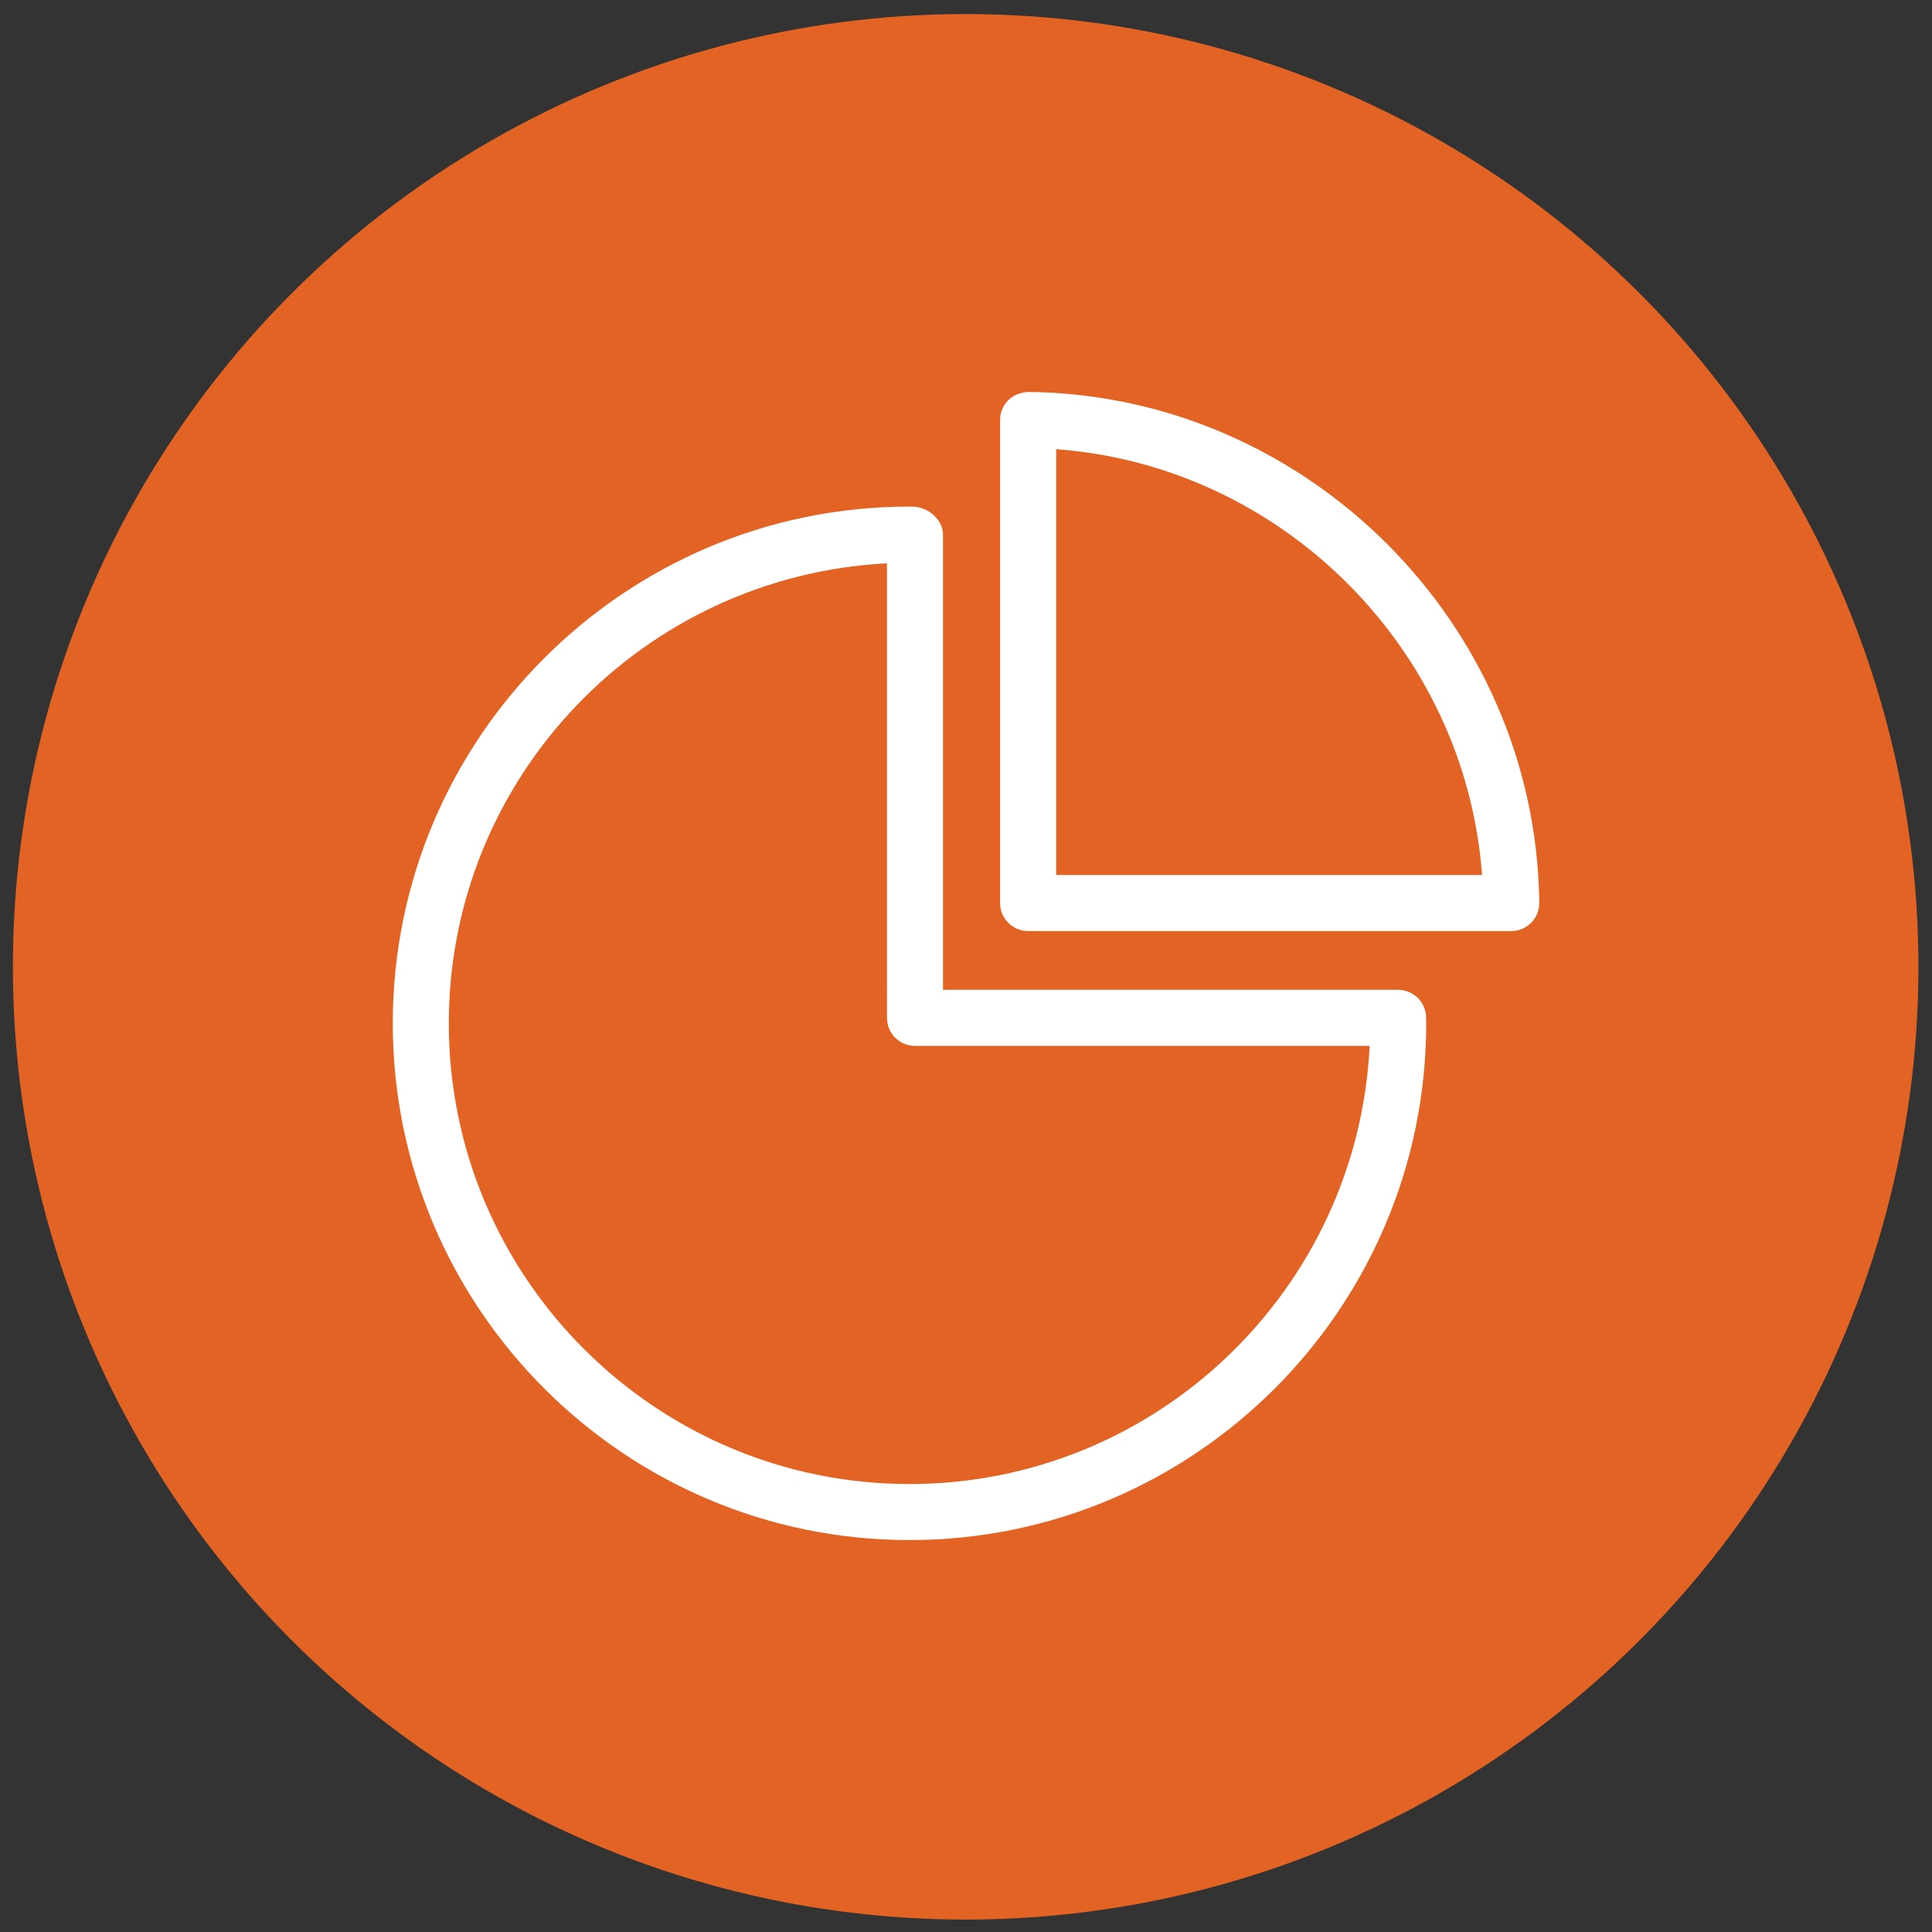
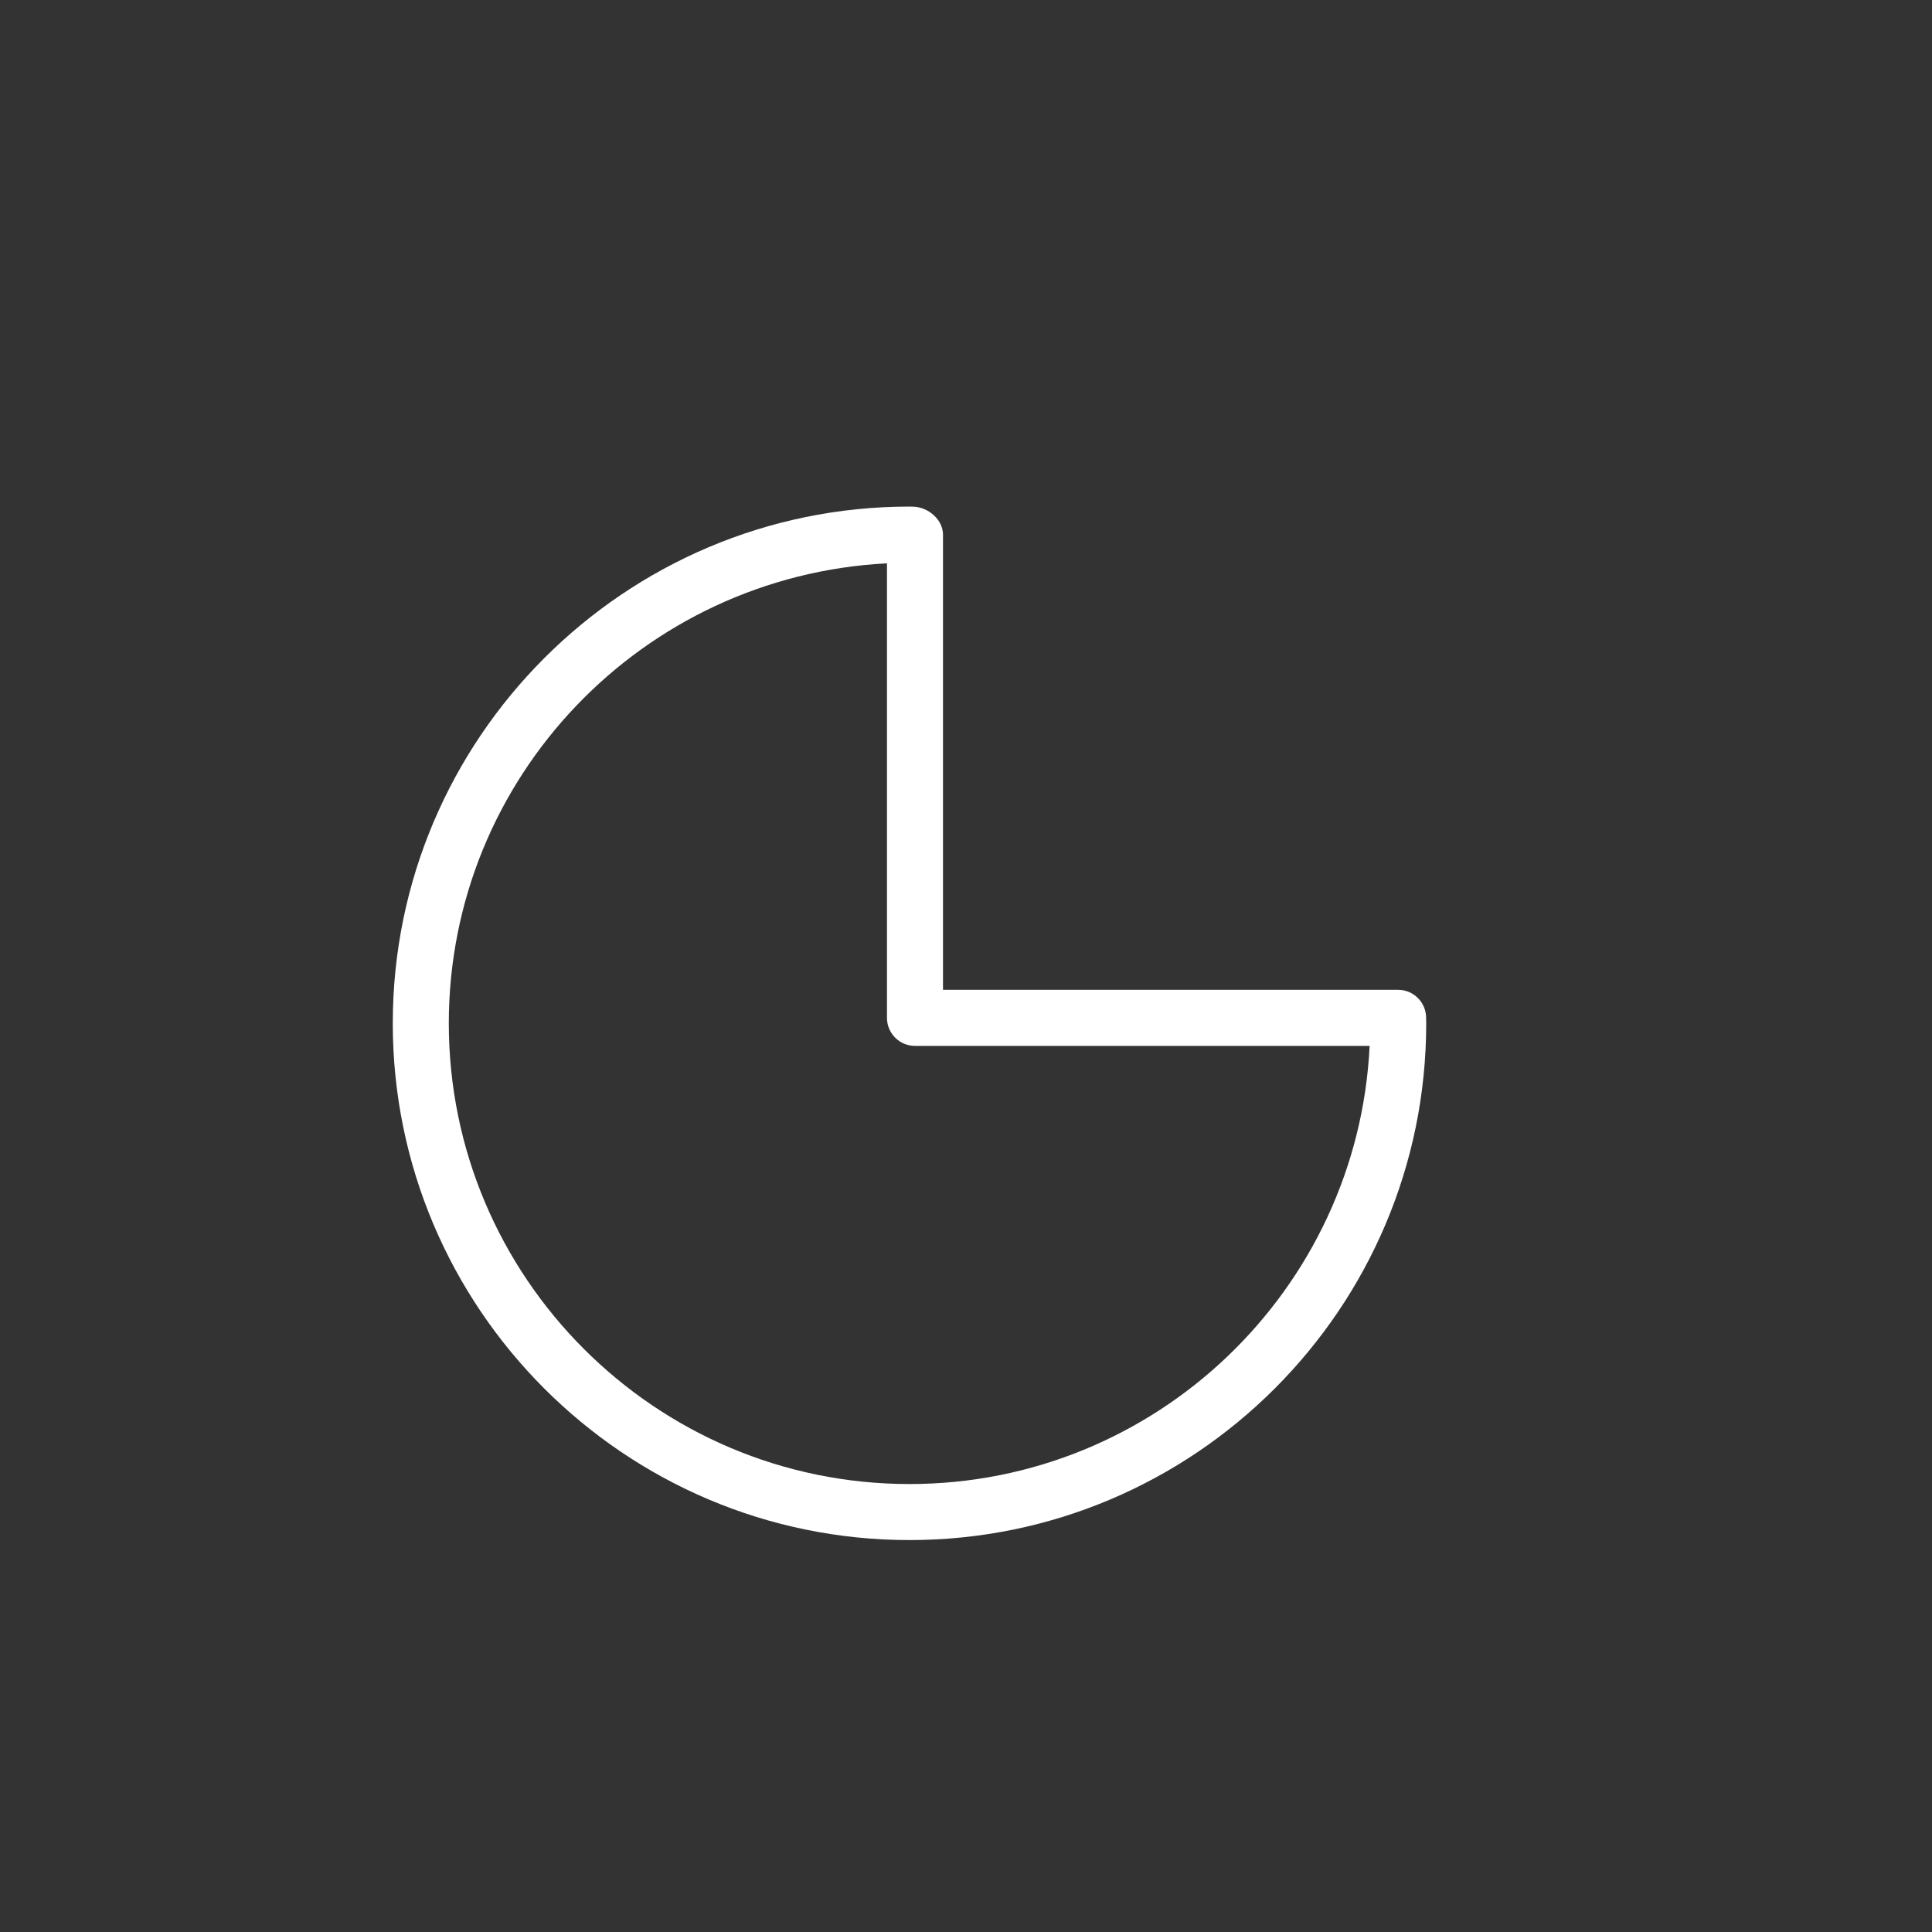
<svg xmlns="http://www.w3.org/2000/svg" id="Layer_1" x="0px" y="0px" width="73px" height="73px" viewBox="0 0 73 73" xml:space="preserve">
  <rect x="0" y="0" width="73" height="73" fill="#333333" stroke="none" />
  <g>
    <g>
-       <circle fill="#E26323" cx="36.487" cy="36.531" r="36" />
-     </g>
+       </g>
    <g>
      <g>
        <path fill="#FFFFFF" d="M34.364,58.191c-10.766,0-19.523-8.759-19.523-19.525s8.758-19.525,19.523-19.525l0.148,0.003     c0.57,0.021,1.119,0.491,1.119,1.062V37.4h17.195c0.584,0,1.059,0.474,1.059,1.059l0.004,0.208     C53.89,49.433,45.132,58.191,34.364,58.191z M33.515,21.285c-9.24,0.477-16.557,8.091-16.557,17.382     c0,9.598,7.809,17.407,17.406,17.407c9.314,0,16.941-7.351,17.387-16.555H34.573c-0.584,0-1.059-0.474-1.059-1.059V21.285z" />
      </g>
      <g>
-         <path fill="#FFFFFF" d="M57.103,35.18H38.849c-0.586,0-1.061-0.475-1.061-1.059V15.868c0-0.283,0.113-0.554,0.314-0.753     c0.203-0.198,0.482-0.292,0.756-0.306c10.527,0.117,19.186,8.774,19.303,19.3c0.002,0.283-0.107,0.556-0.307,0.757     S57.384,35.18,57.103,35.18z M39.907,33.062h16.092c-0.627-8.539-7.555-15.463-16.092-16.09V33.062z" />
-       </g>
+         </g>
    </g>
  </g>
</svg>